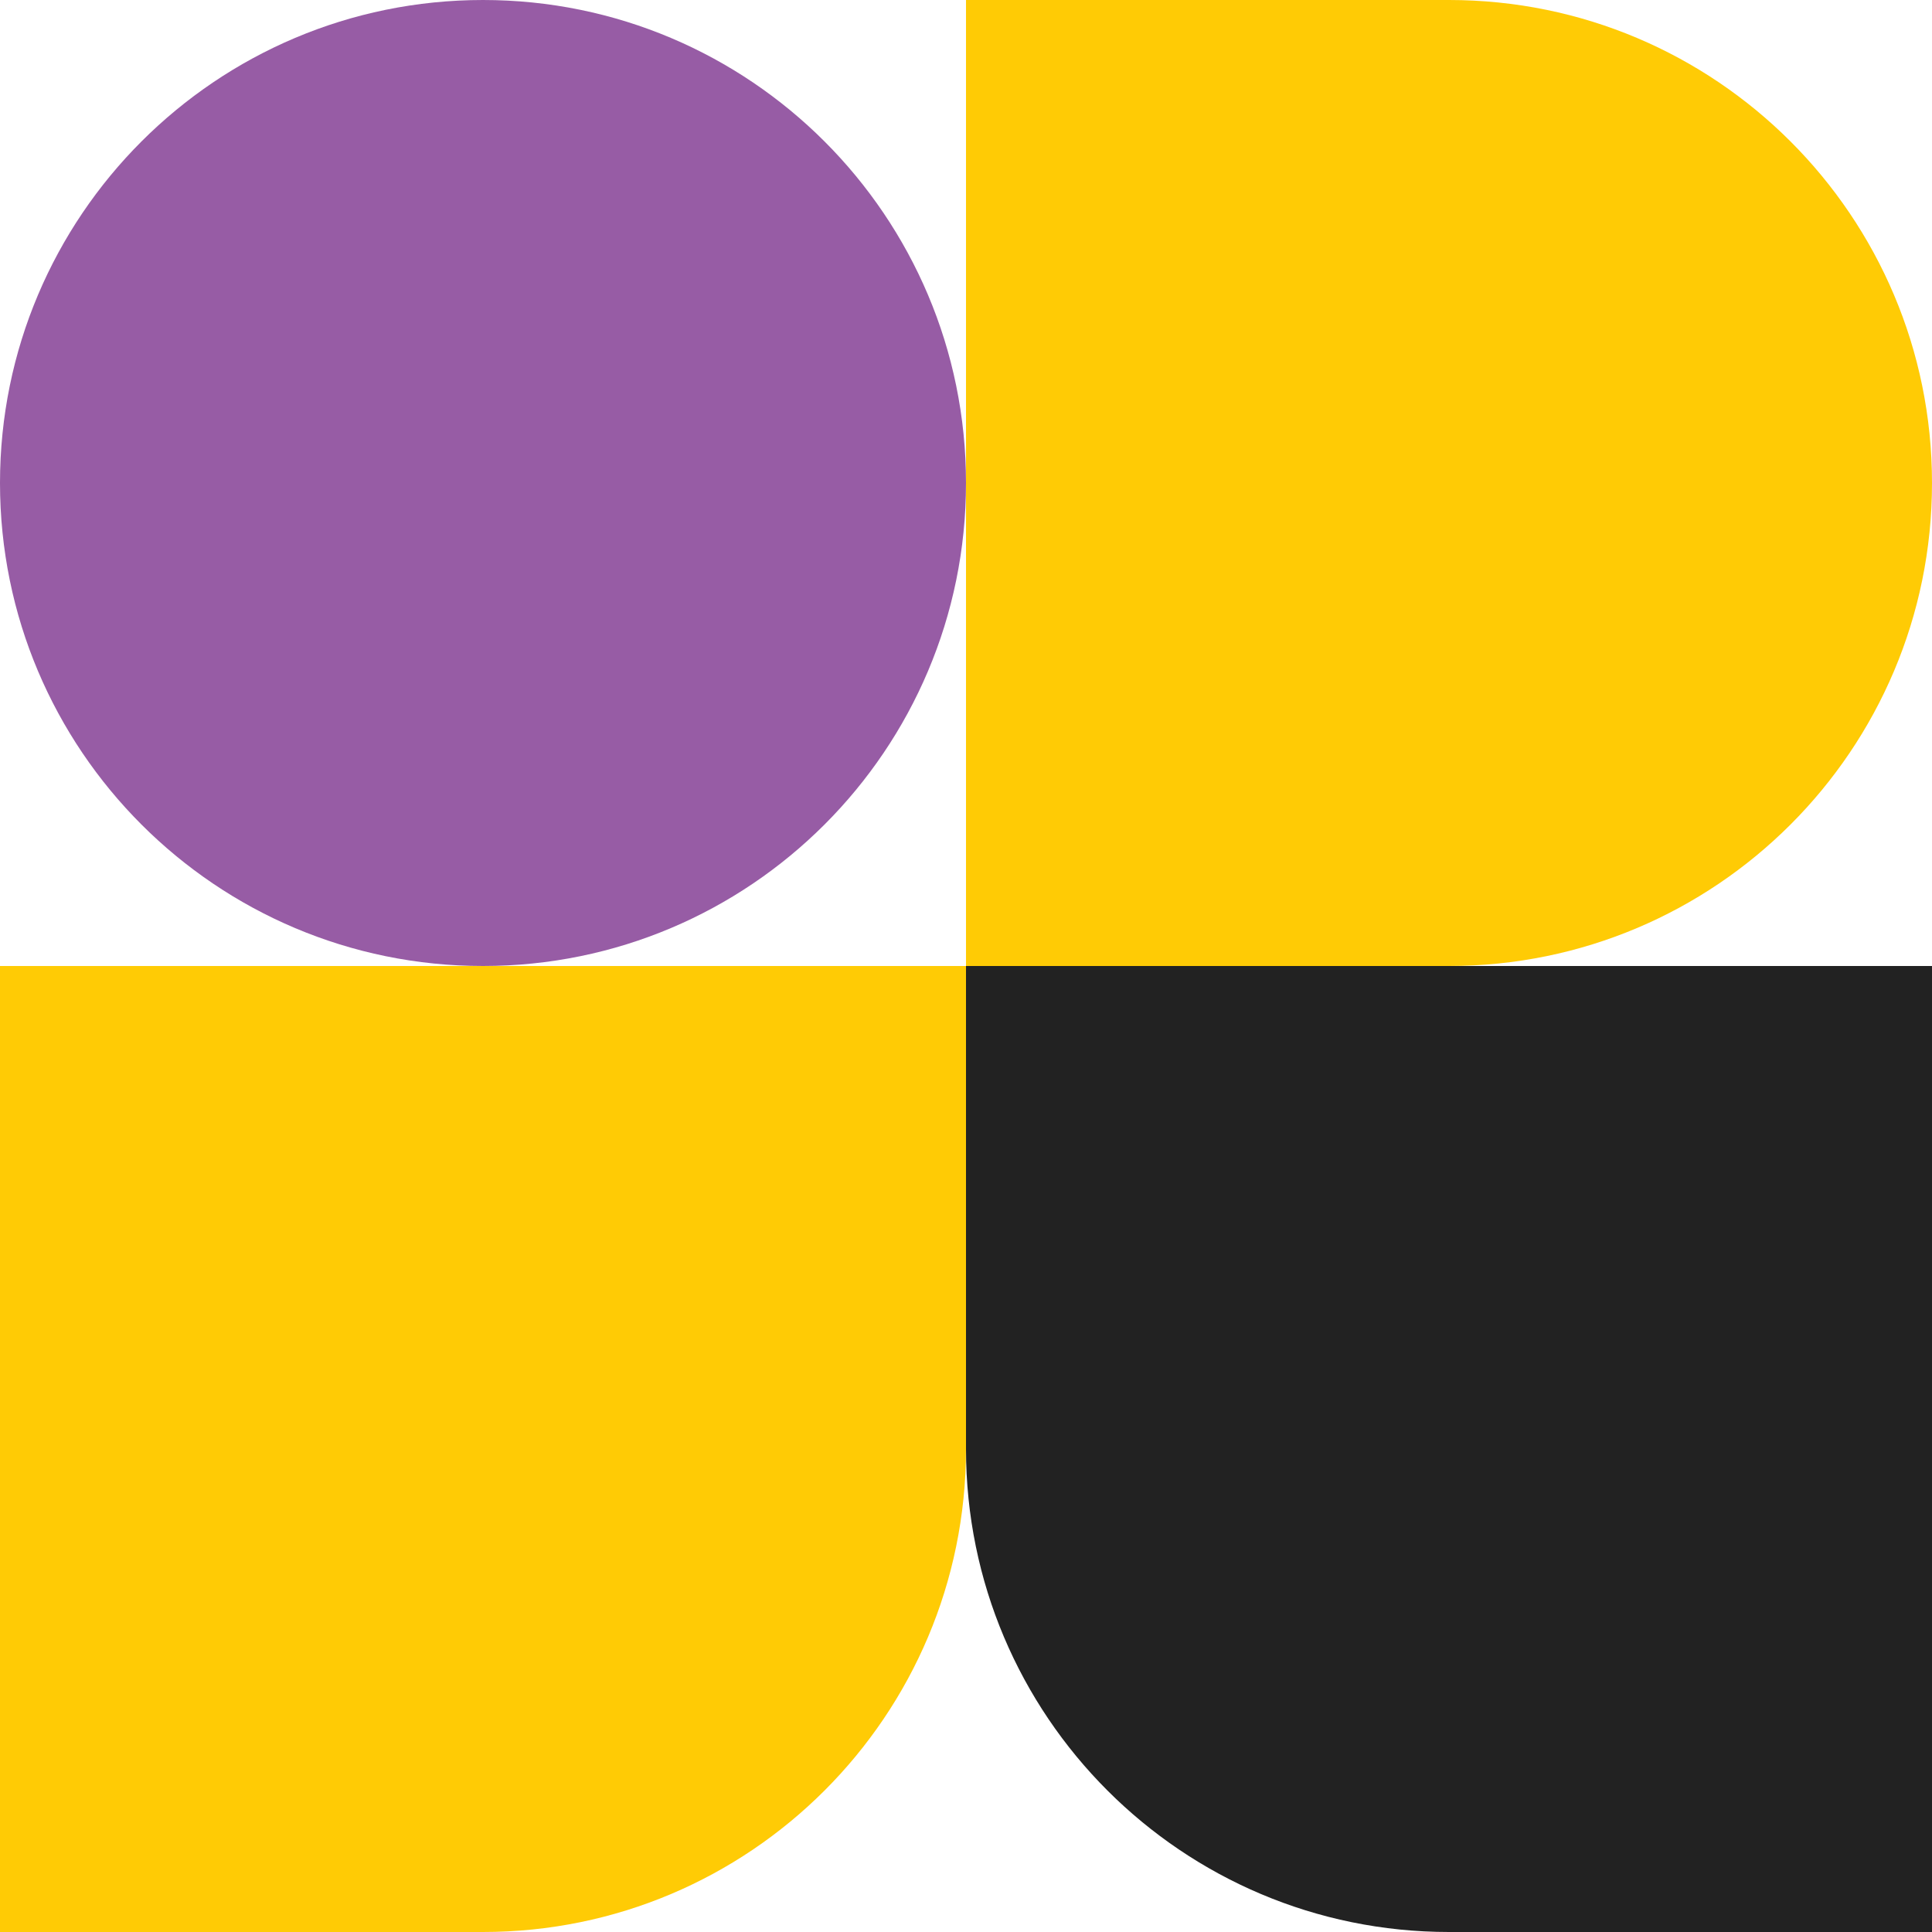
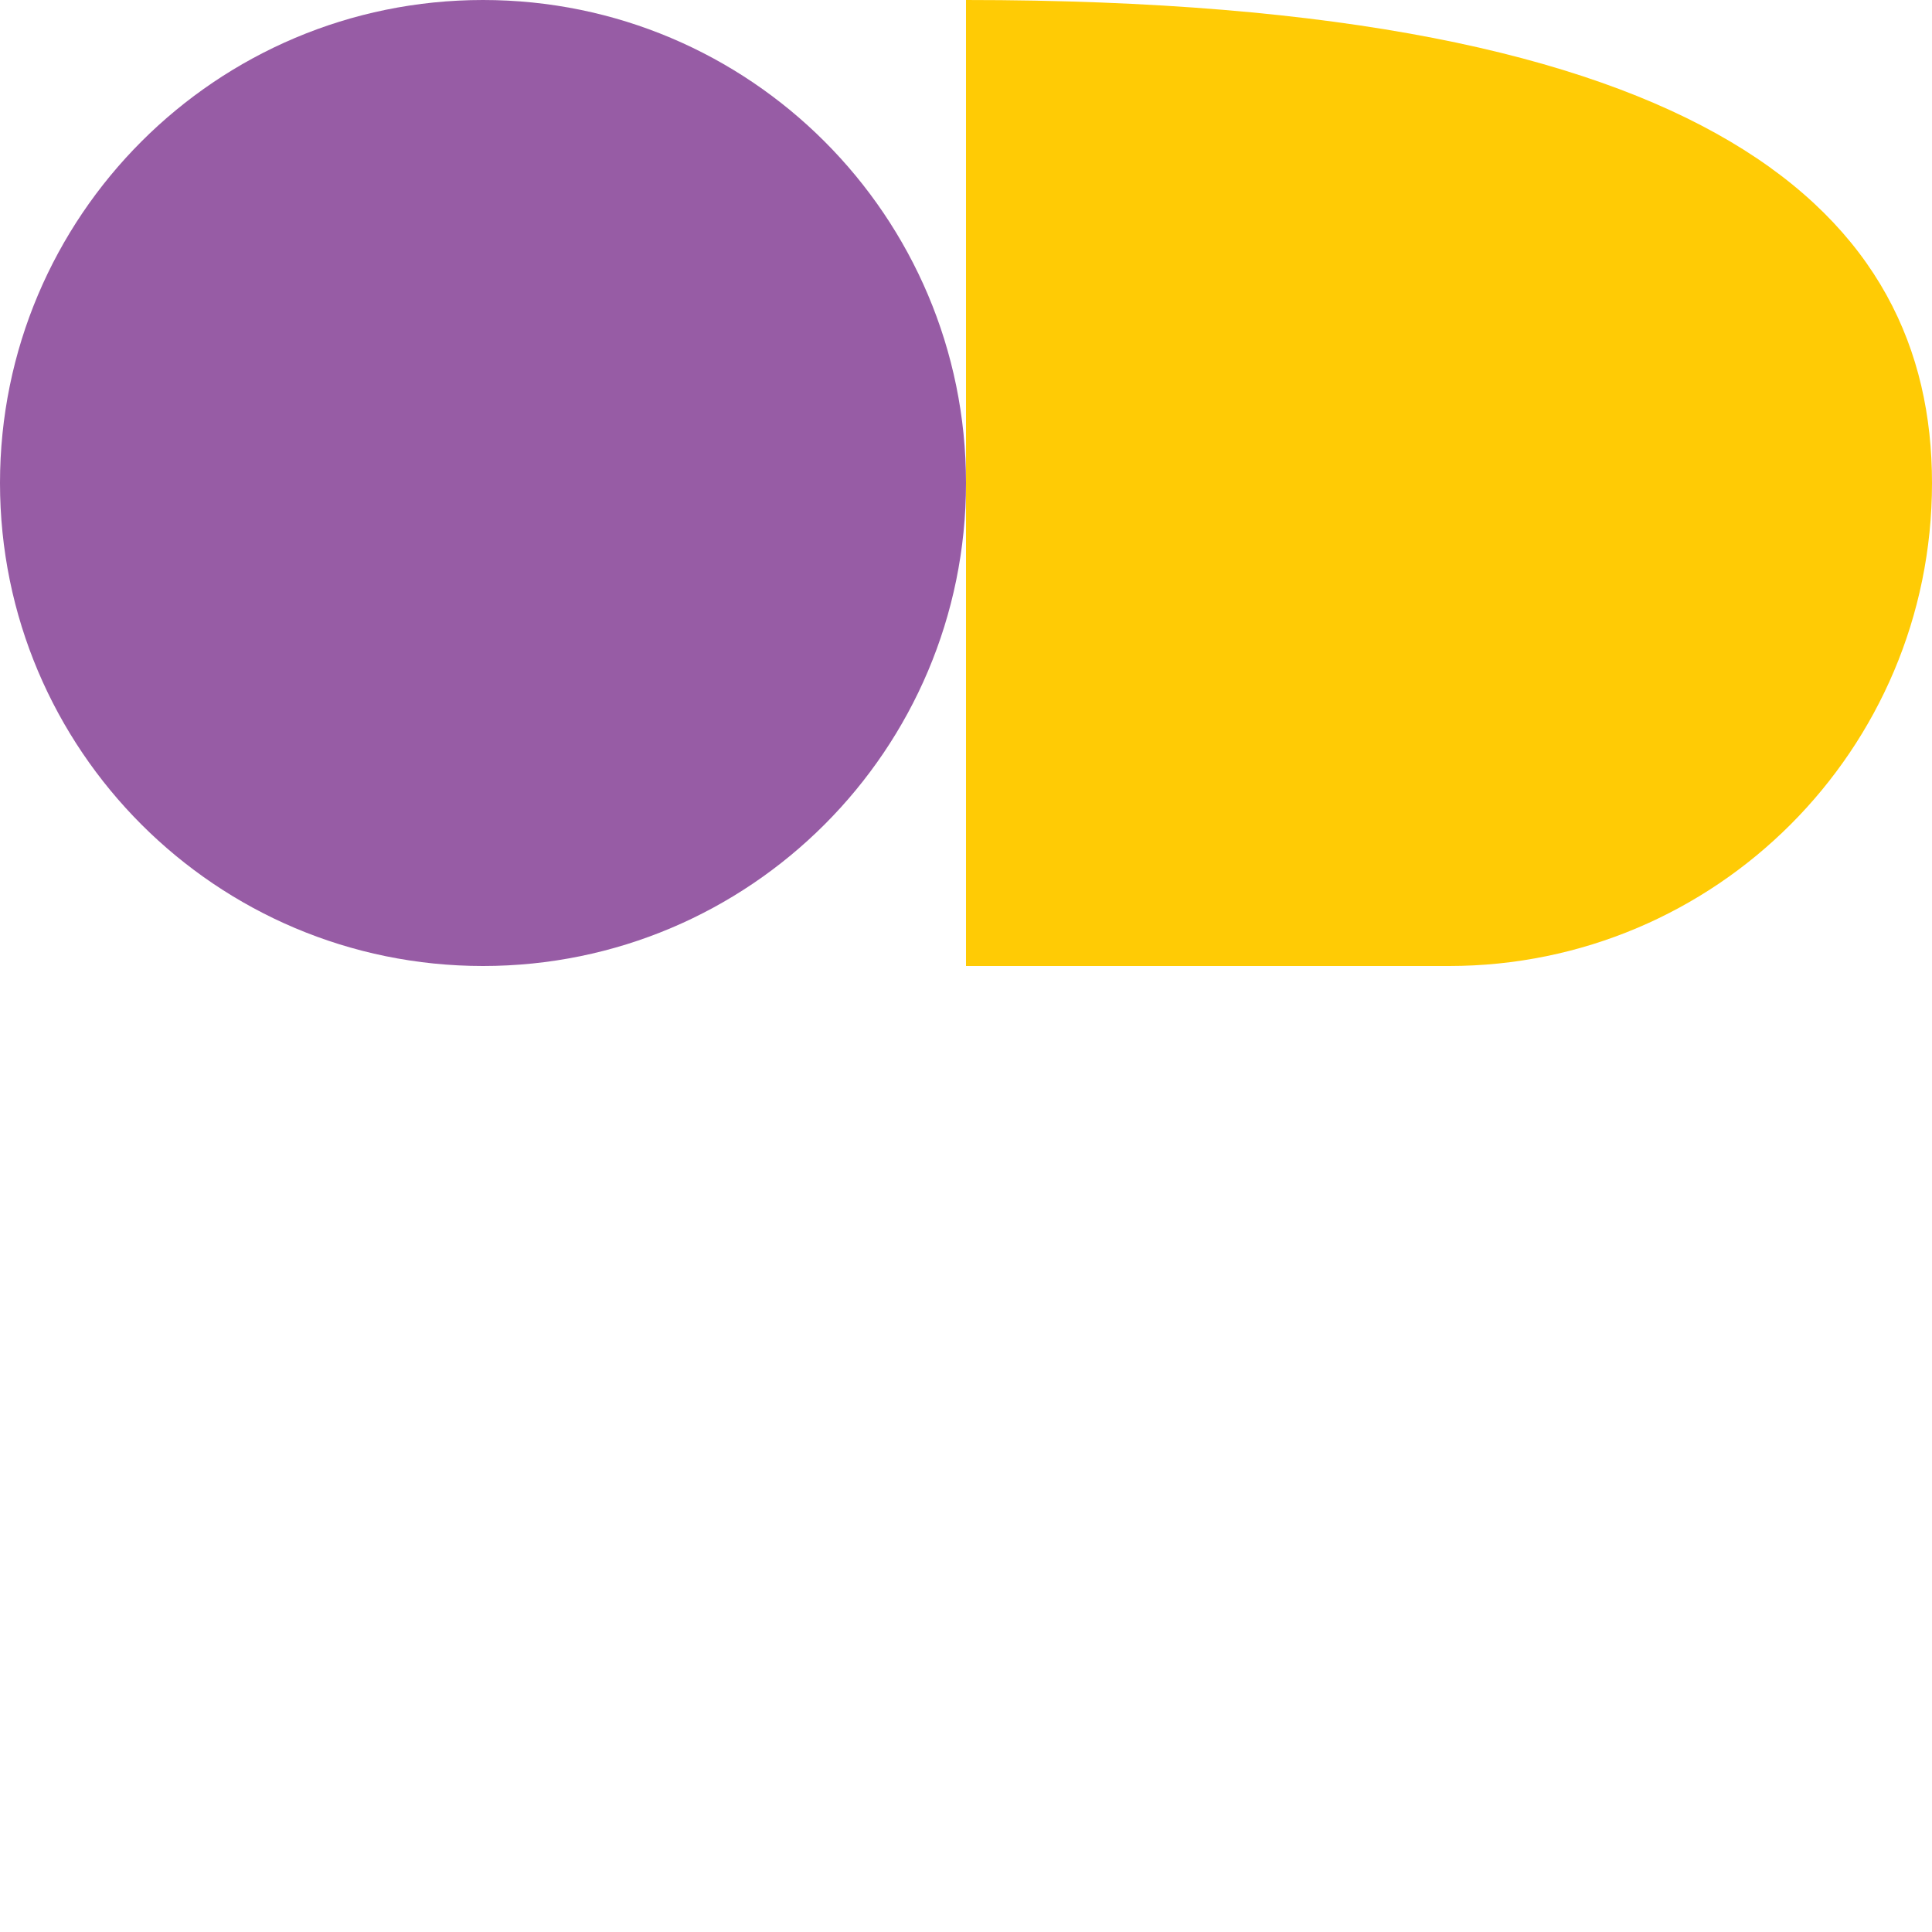
<svg xmlns="http://www.w3.org/2000/svg" width="500px" height="500px" viewBox="0 0 500 500" version="1.1">
  <title>cta-footer-pattern-left</title>
  <g id="Designs" stroke="none" stroke-width="1" fill="none" fill-rule="evenodd">
    <g id="CTA---Footer" transform="translate(-358, -1806)">
      <g id="Group-Copy-2" transform="translate(0, 220)">
        <g id="cta-footer-pattern-left" transform="translate(358, 1586)">
-           <path d="M250,0 L375,0 C444.036,0 500,55.964 500,125 C500,194.036 444.036,250 375,250 L250,250 L250,0 Z" id="Rectangle-Copy-86" fill="#FFCB05" />
+           <path d="M250,0 C444.036,0 500,55.964 500,125 C500,194.036 444.036,250 375,250 L250,250 L250,0 Z" id="Rectangle-Copy-86" fill="#FFCB05" />
          <path d="M125,0 C194.036,0 250,55.964 250,125 C250,194.036 194.036,250 125,250 C55.964,250 0,194.036 0,125 C0,55.964 55.964,0 125,0 Z" id="Rectangle-Copy-89" fill="#975CA5" />
-           <path d="M0,250 L250,250 L250,375 C250,444.036 194.036,500 125,500 L0,500 L0,250 Z" id="Rectangle-Copy-88" fill="#FFCB05" />
-           <path d="M375,500 L500,500 L500,250 L250,250 L250,375 C250,444.036 305.964,500 375,500 Z" id="Rectangle-Copy-67" fill="#222222" />
        </g>
      </g>
    </g>
  </g>
</svg>